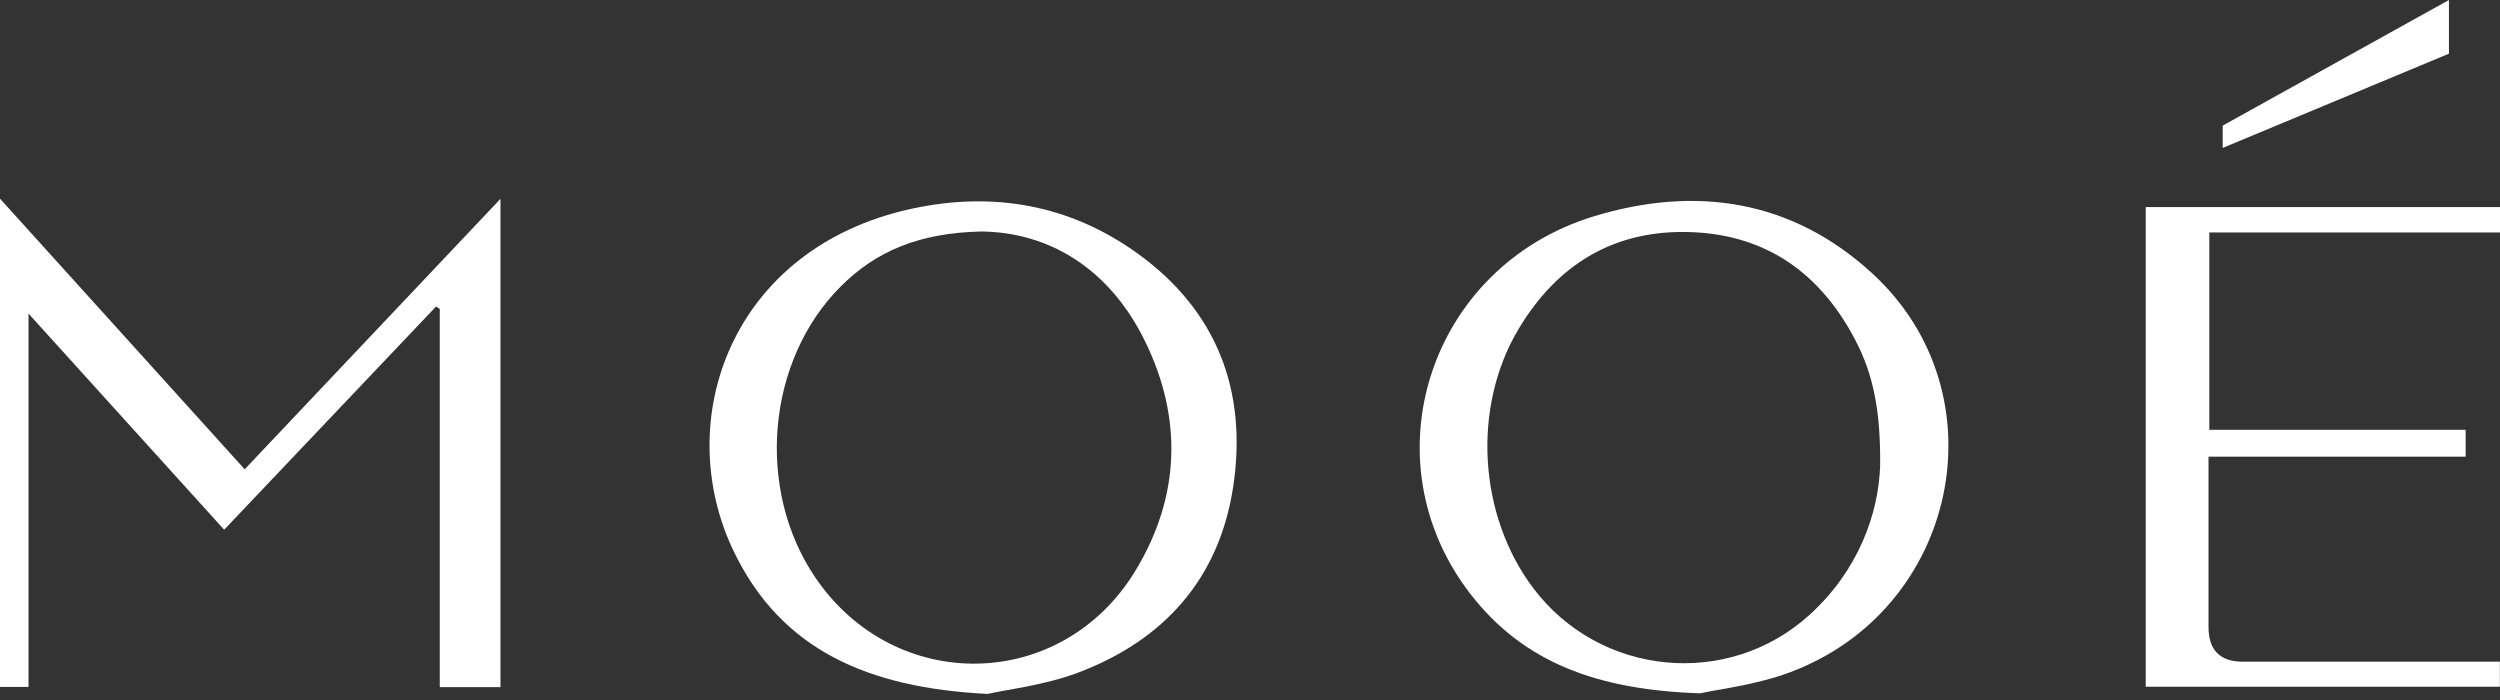
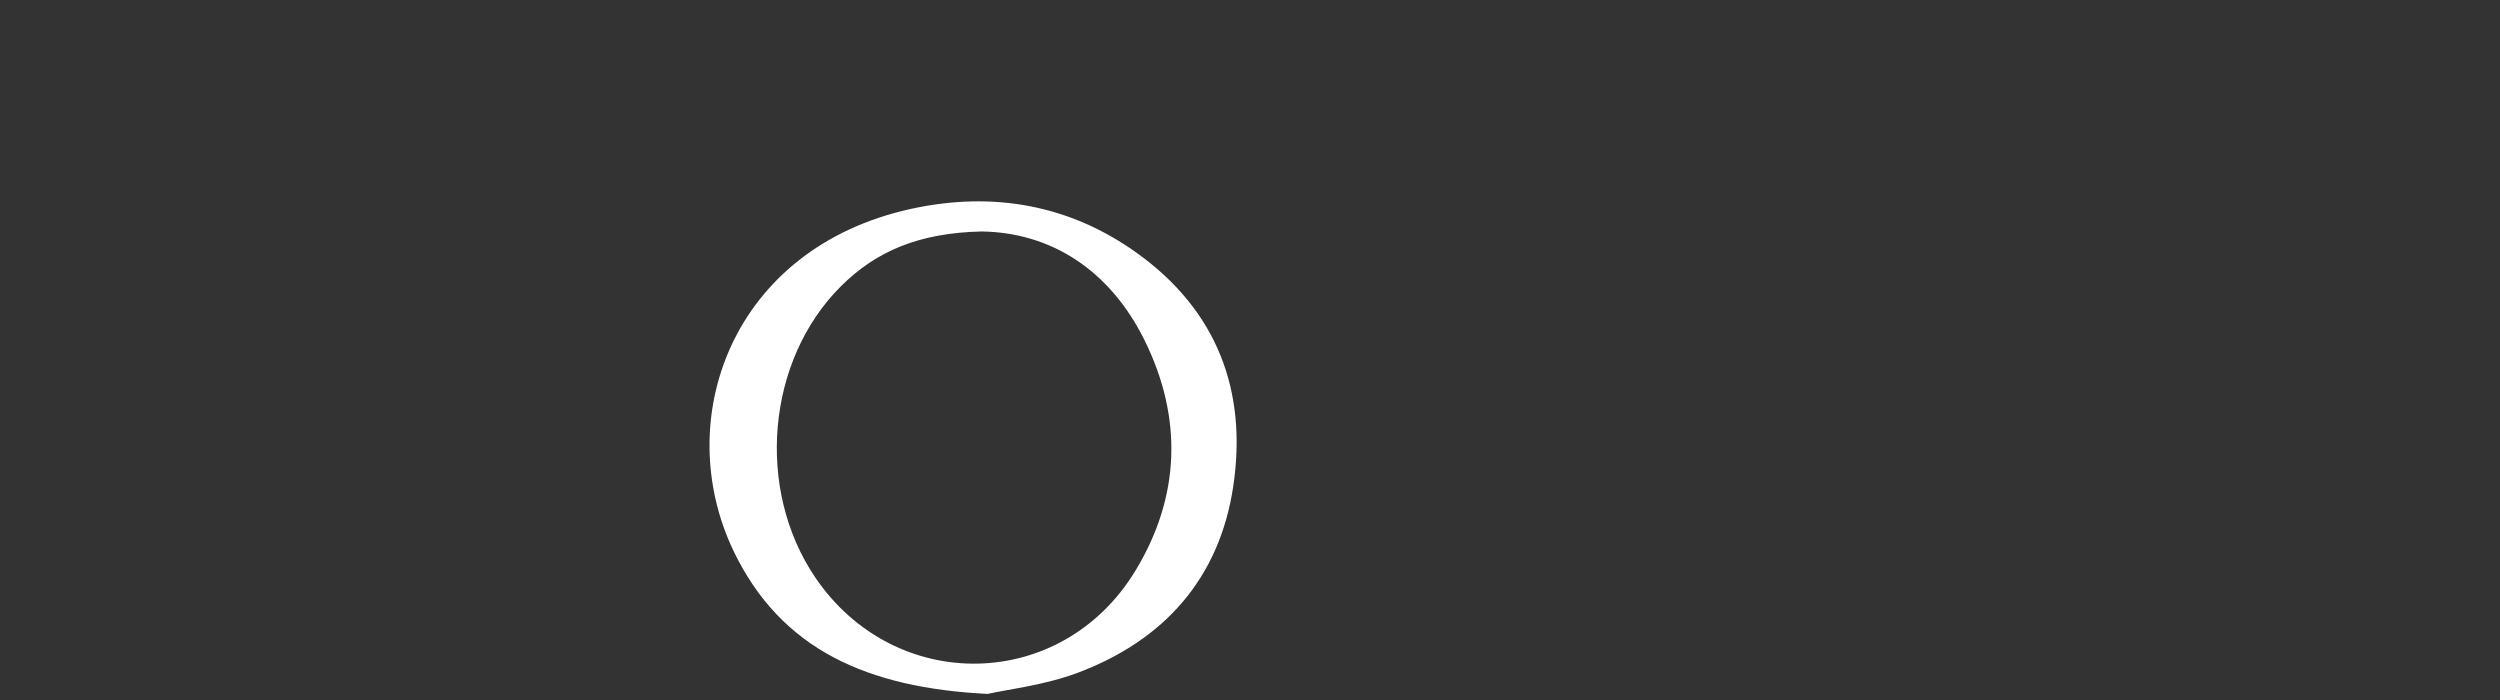
<svg xmlns="http://www.w3.org/2000/svg" width="225" height="63" viewBox="0 0 225 63" fill="none">
  <rect x="0" y="0" width="225" height="63" fill="#333333" stroke="none" />
-   <path d="M220.404 4.831L200.043 13.313V11.305L220.404 0V4.831Z" fill="white" />
  <path d="M88.871 62.451C78.081 61.911 70.299 58.473 66.038 49.626C60.358 37.819 65.8 22.323 82.025 18.792C89.337 17.201 96.273 18.404 102.385 22.815C109.533 27.97 112.282 35.193 110.99 43.786C109.738 52.092 104.739 57.642 96.992 60.551C94.004 61.672 90.734 62.034 88.871 62.455V62.451ZM88.35 20.833C82.748 20.956 78.87 22.584 75.674 25.772C68.992 32.44 67.986 44.024 73.372 51.969C80.539 62.537 95.55 62.287 102.184 51.37C106.24 44.695 106.453 37.602 103.015 30.633C99.849 24.219 94.496 20.915 88.346 20.833H88.35Z" fill="white" />
-   <path d="M153.017 62.399C143.746 62.097 137.108 59.616 132.348 53.47C122.976 41.372 128.649 23.977 143.455 19.466C152.652 16.665 161.305 17.998 168.498 24.599C180.332 35.453 176.227 54.931 161.007 60.54C157.964 61.661 154.641 62.034 153.017 62.399ZM169.213 41.919C169.265 36.988 168.591 33.725 167.026 30.697C163.931 24.703 159.092 21.161 152.254 20.893C145.355 20.621 140.181 23.742 136.672 29.609C132.46 36.66 133.052 46.389 138.002 52.945C143.984 60.864 155.49 62 162.843 55.351C167.254 51.362 169.071 46.225 169.213 41.919Z" fill="white" />
-   <path d="M45.041 61.84H39.58V27.799C39.469 27.728 39.357 27.657 39.245 27.586C32.92 34.25 26.592 40.91 20.174 47.674C14.344 41.234 8.608 34.898 2.566 28.223V61.825H0V17.879C7.435 26.1 14.676 34.116 22.021 42.236C29.687 34.131 37.237 26.148 45.041 17.898V61.84Z" fill="white" />
-   <path d="M224.989 59.553V61.807H193.115V18.636H225V20.922H198.837V38.683H221.908V41.1H198.766C198.766 46.337 198.766 51.384 198.766 56.428C198.766 58.511 199.796 59.553 201.857 59.553C208.883 59.553 215.911 59.553 222.936 59.553H224.989Z" fill="white" />
</svg>